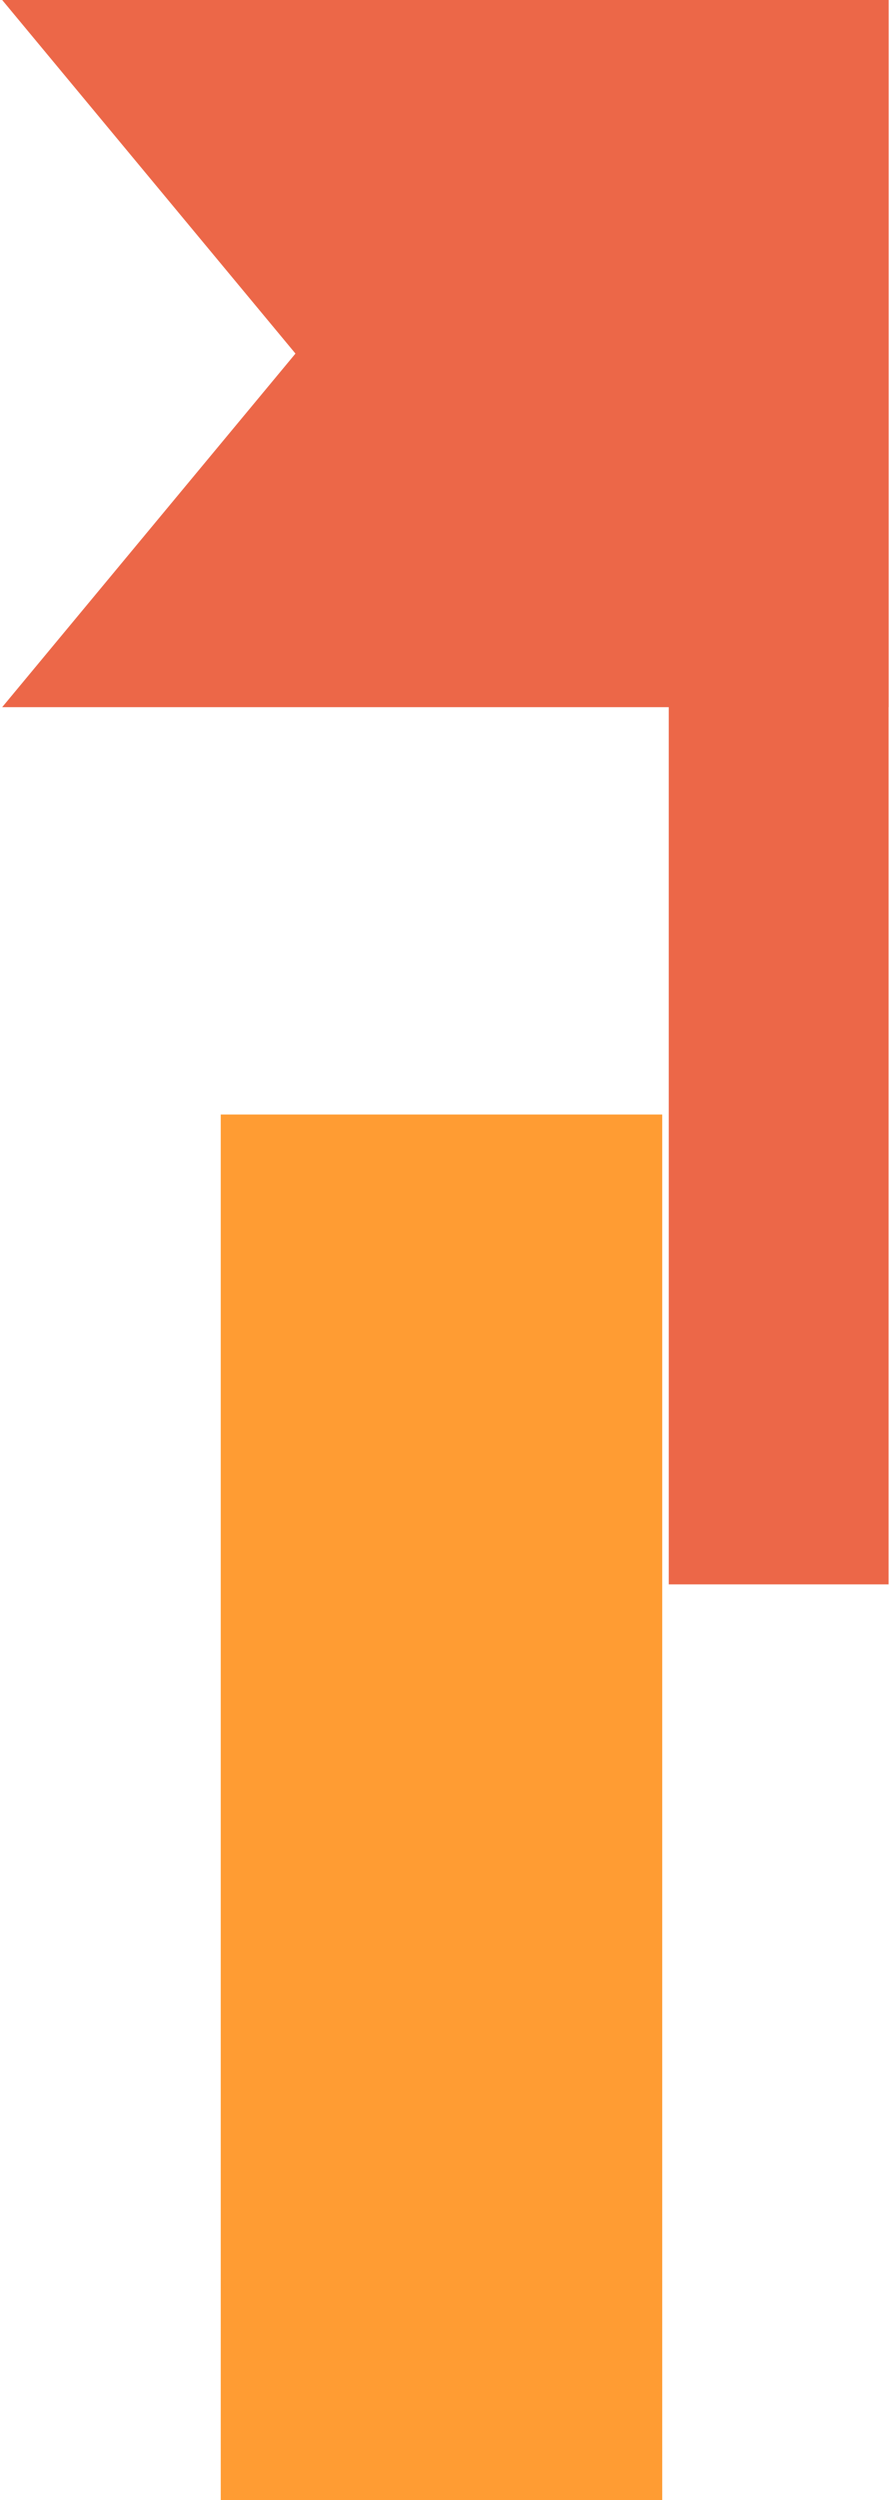
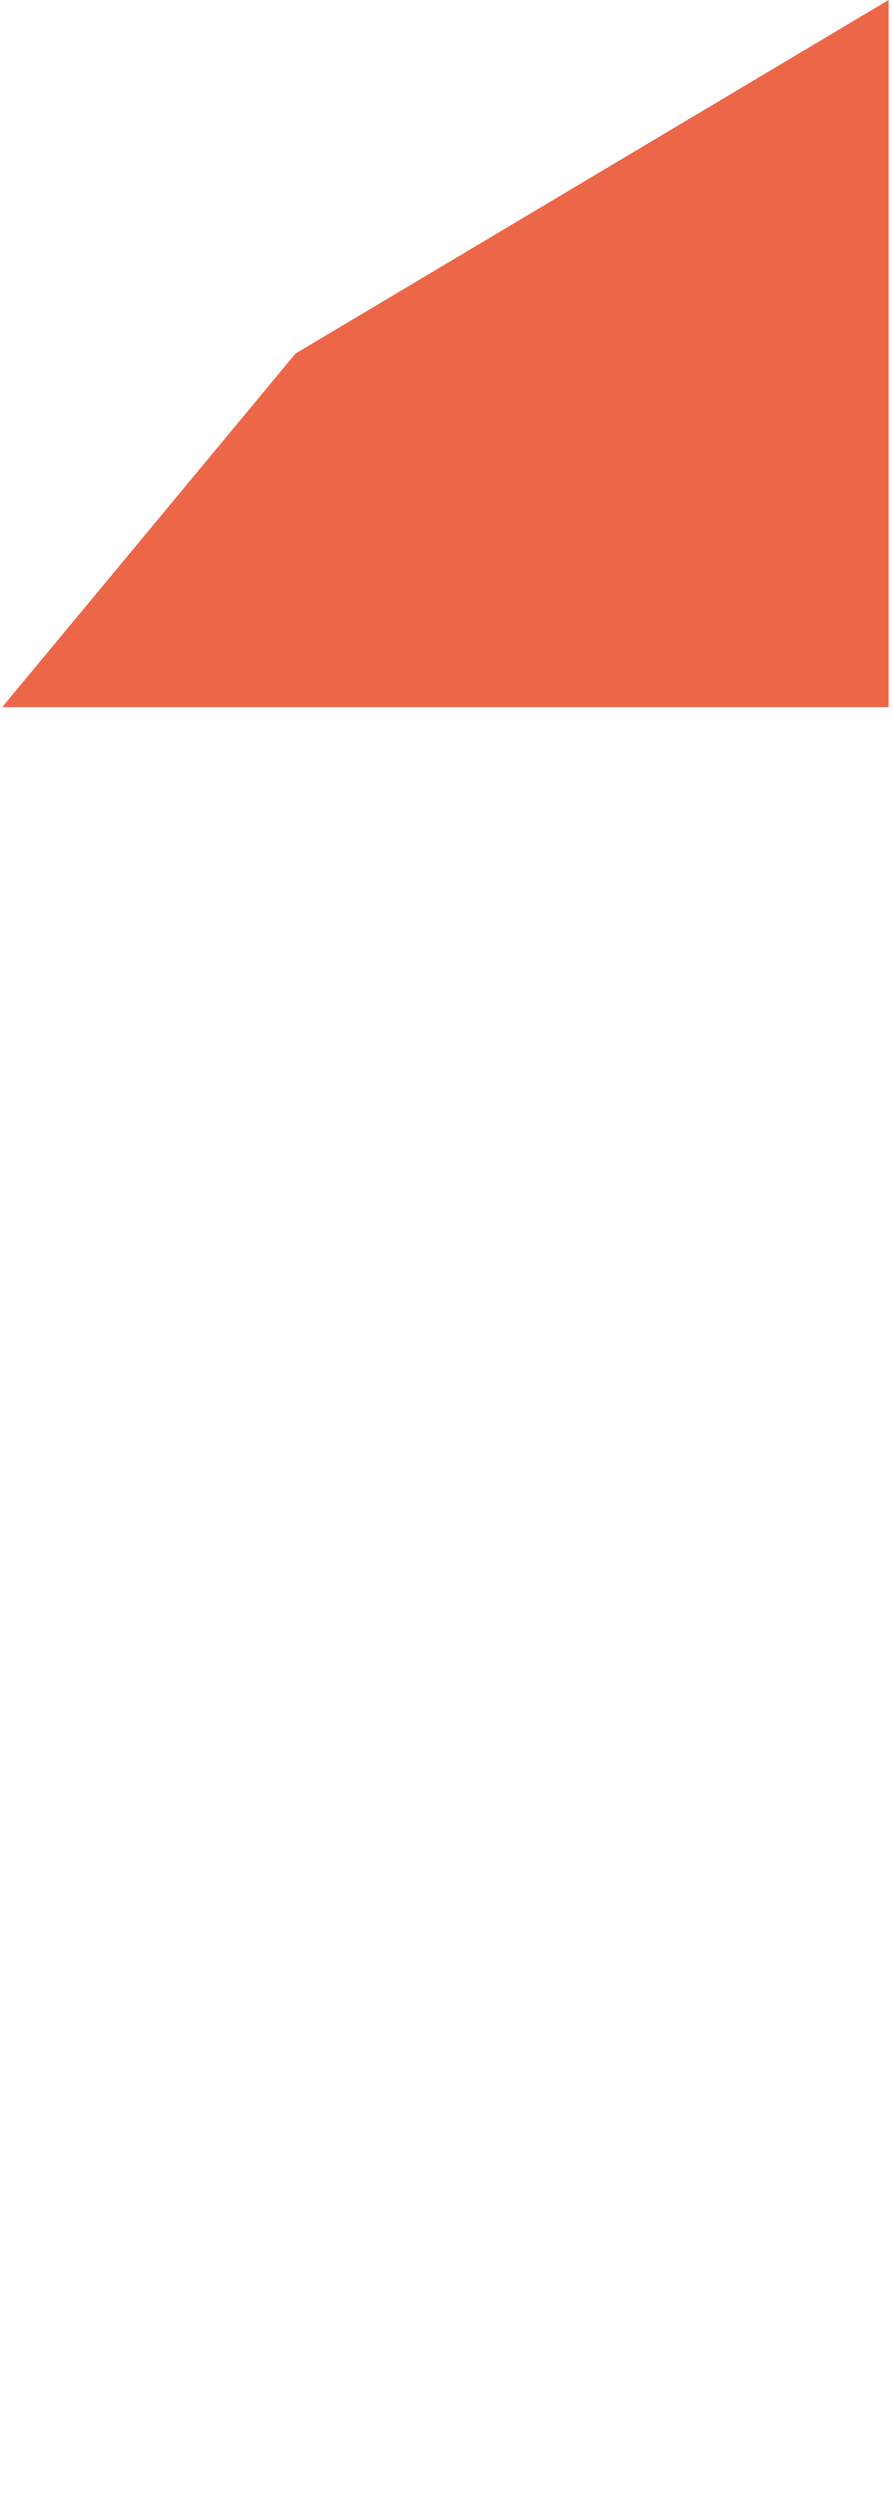
<svg xmlns="http://www.w3.org/2000/svg" width="89" height="249" viewBox="0 0 89 249" fill="none">
-   <path d="M88.56 0L88.56 157.795L66.65 157.795L66.65 0L88.56 0Z" fill="#EC6748" />
-   <path d="M66 111L66 249L22 249L22 111L66 111Z" fill="#FF9C33" />
-   <path fill-rule="evenodd" clip-rule="evenodd" d="M88.561 0H0.217L29.448 35.215L0.217 70.43H88.561V0Z" fill="#EC6748" />
+   <path fill-rule="evenodd" clip-rule="evenodd" d="M88.561 0L29.448 35.215L0.217 70.43H88.561V0Z" fill="#EC6748" />
</svg>